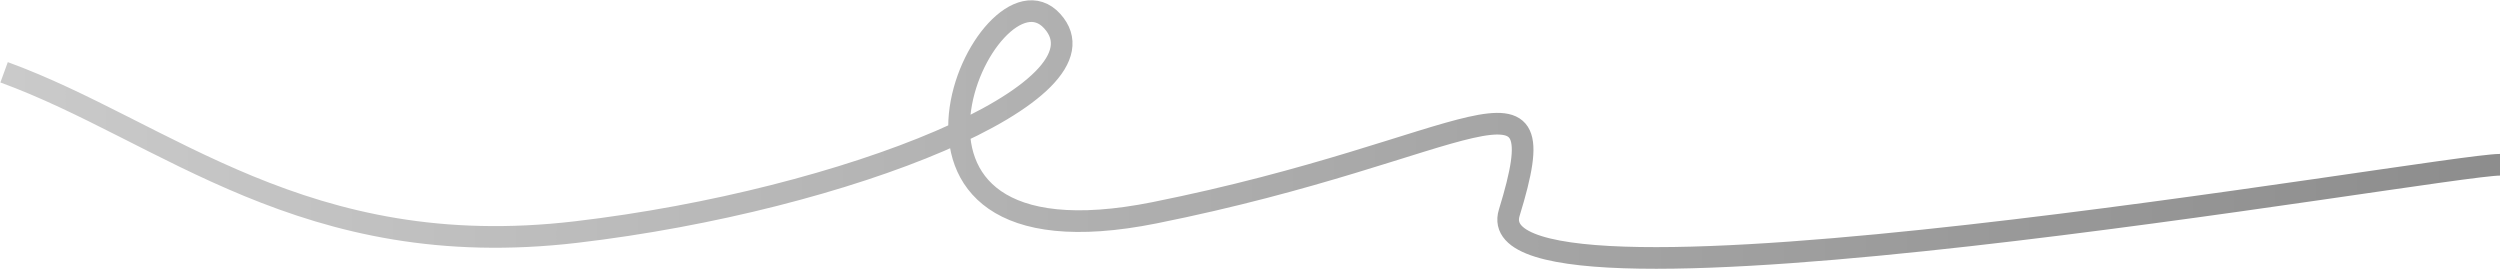
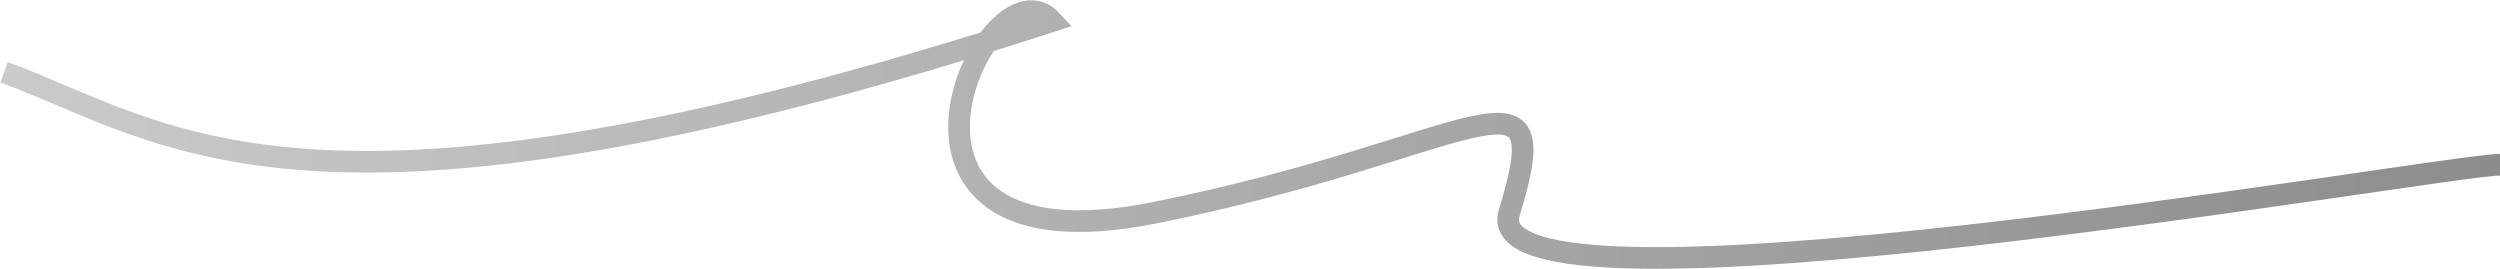
<svg xmlns="http://www.w3.org/2000/svg" width="4272" height="460" viewBox="0 0 4272 460" fill="none">
-   <path d="M4272 281.543C4173.5 281.543 2513.5 576.548 2579 363.542C2664.84 84.393 2519 254.042 1973 363.542C1427 473.042 1689 -83.957 1798 36.037C1907 156.032 1448.5 342.041 984.5 396.542C520.5 451.042 282.6 223.942 7 123.542" stroke="url(#paint0_linear_5075_9168)" stroke-width="37" />
+   <path d="M4272 281.543C4173.5 281.543 2513.5 576.548 2579 363.542C2664.84 84.393 2519 254.042 1973 363.542C1427 473.042 1689 -83.957 1798 36.037C520.5 451.042 282.6 223.942 7 123.542" stroke="url(#paint0_linear_5075_9168)" stroke-width="37" />
  <defs>
    <linearGradient id="paint0_linear_5075_9168" x1="7" y1="211.934" x2="4272" y2="211.934" gradientUnits="userSpaceOnUse">
      <stop stop-color="#CACACA" />
      <stop offset="1" stop-color="#8D8D8D" />
    </linearGradient>
  </defs>
</svg>